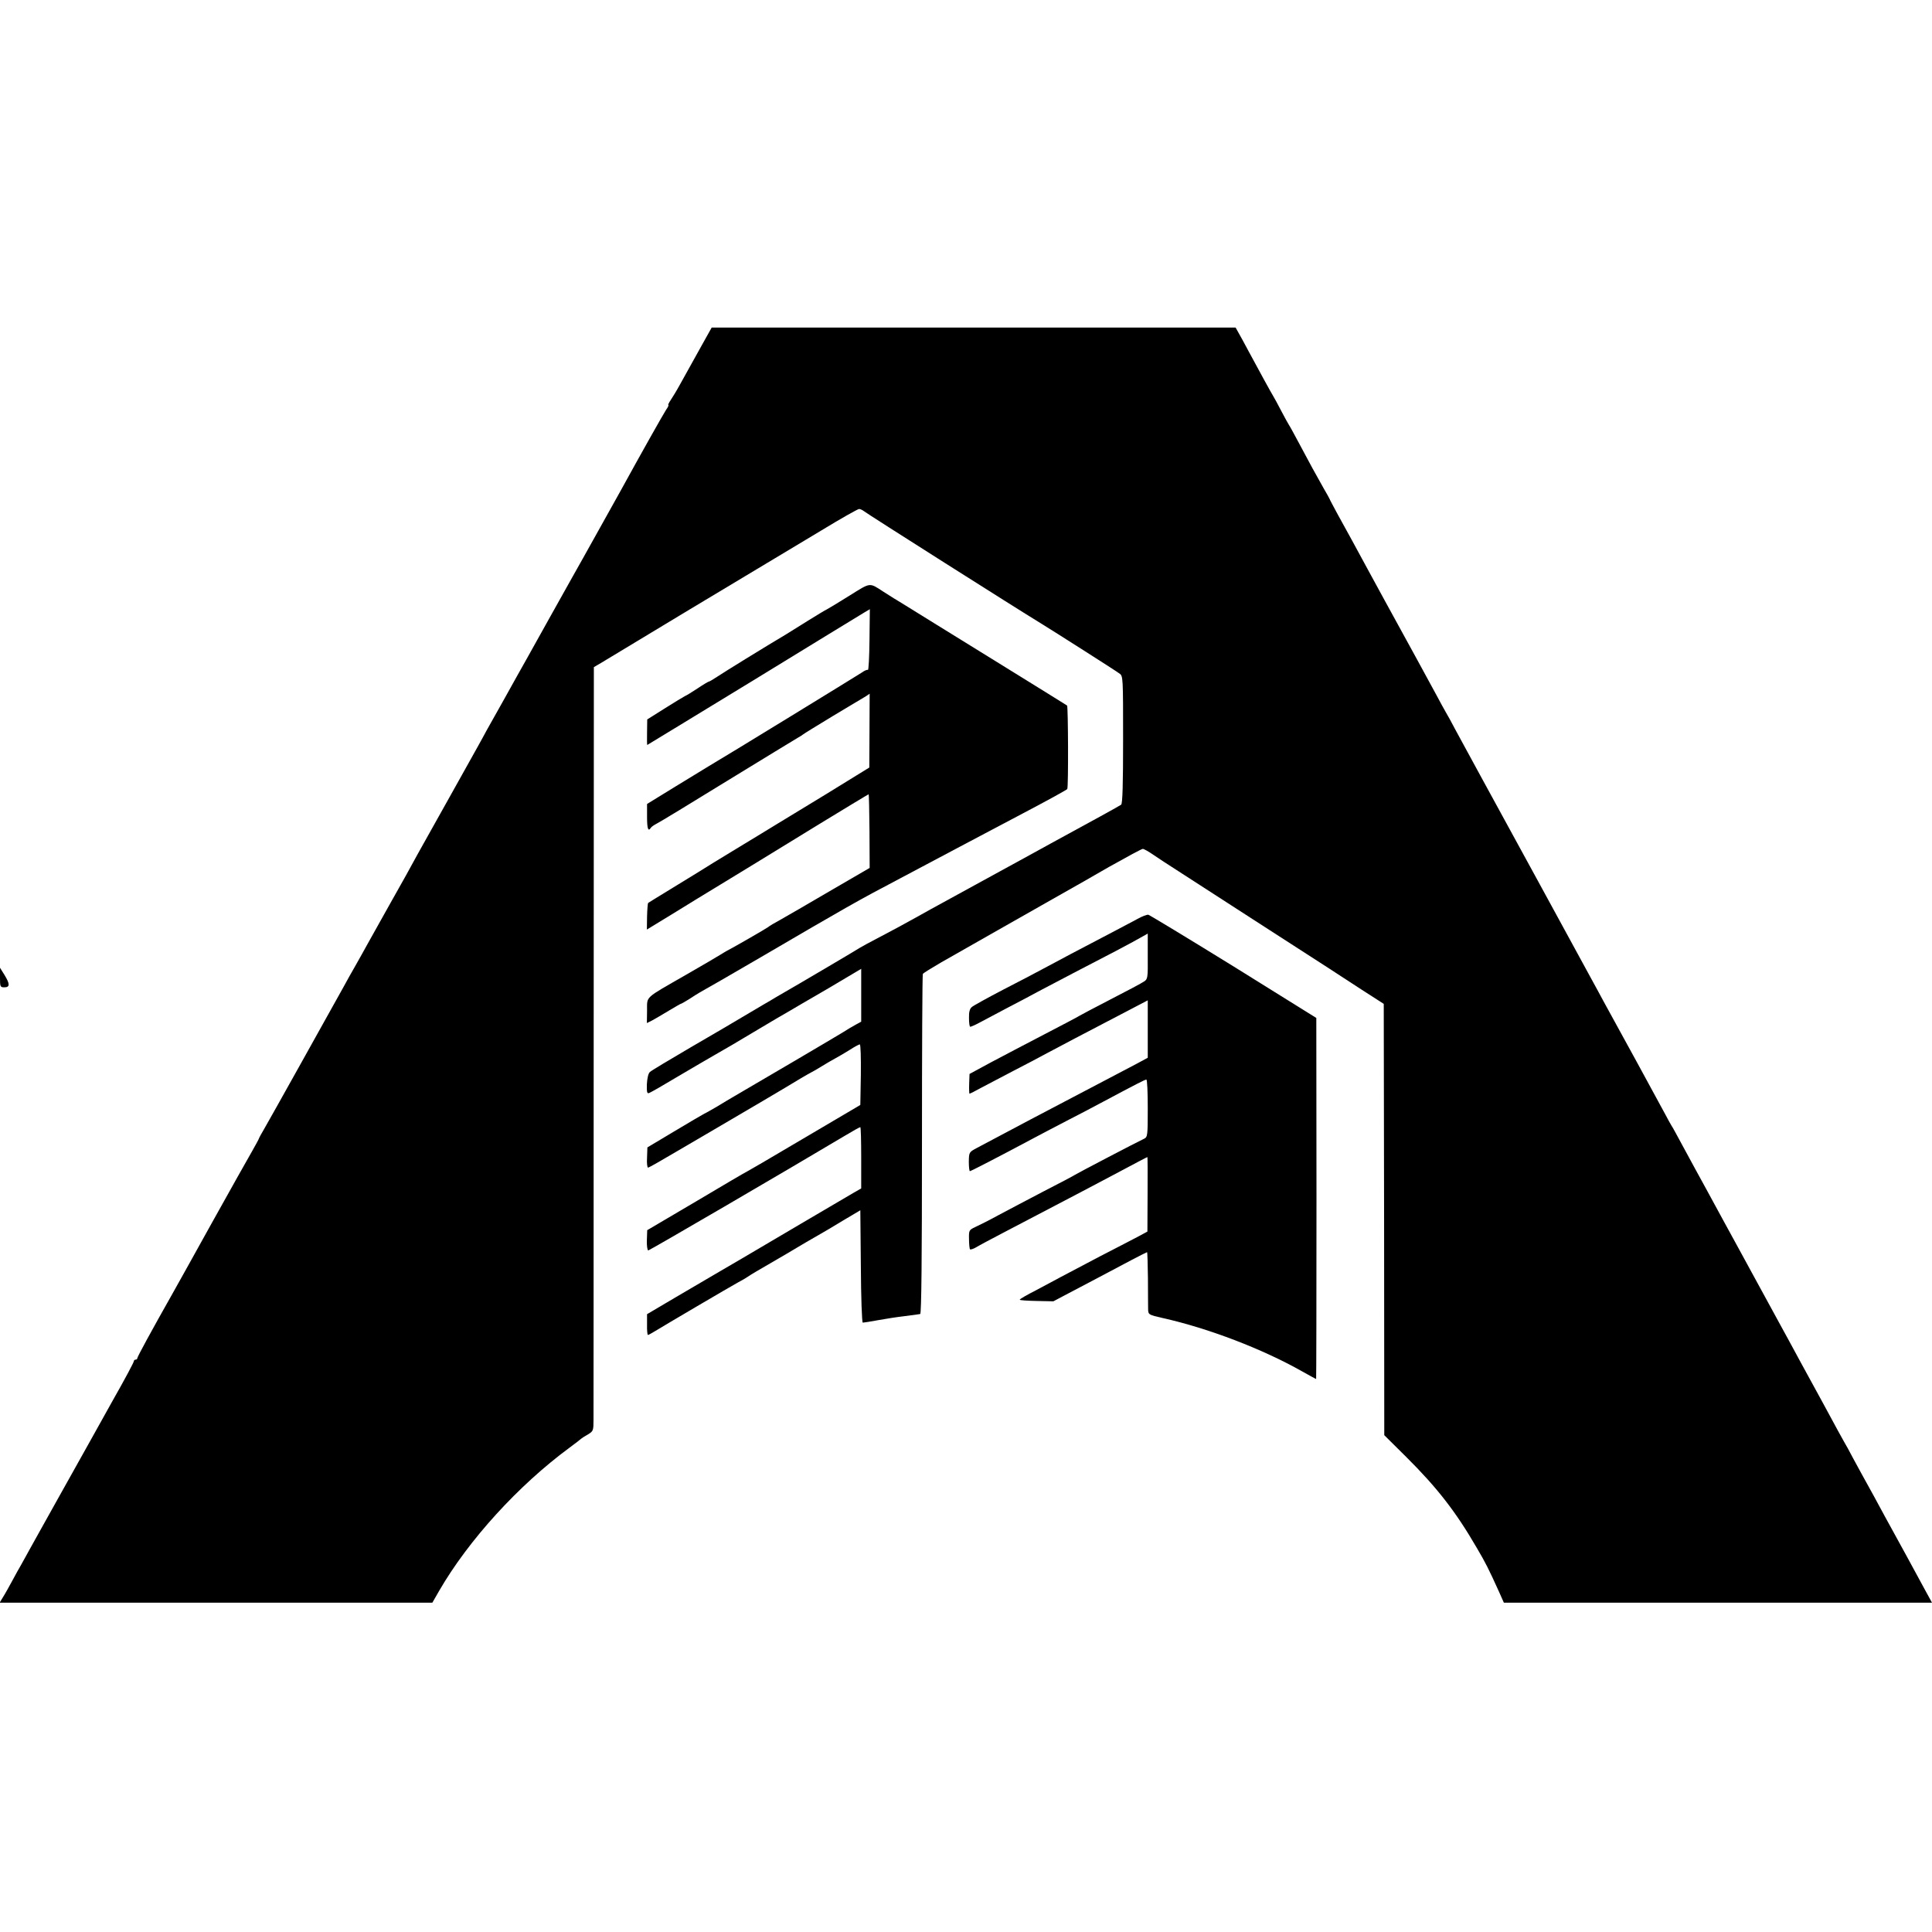
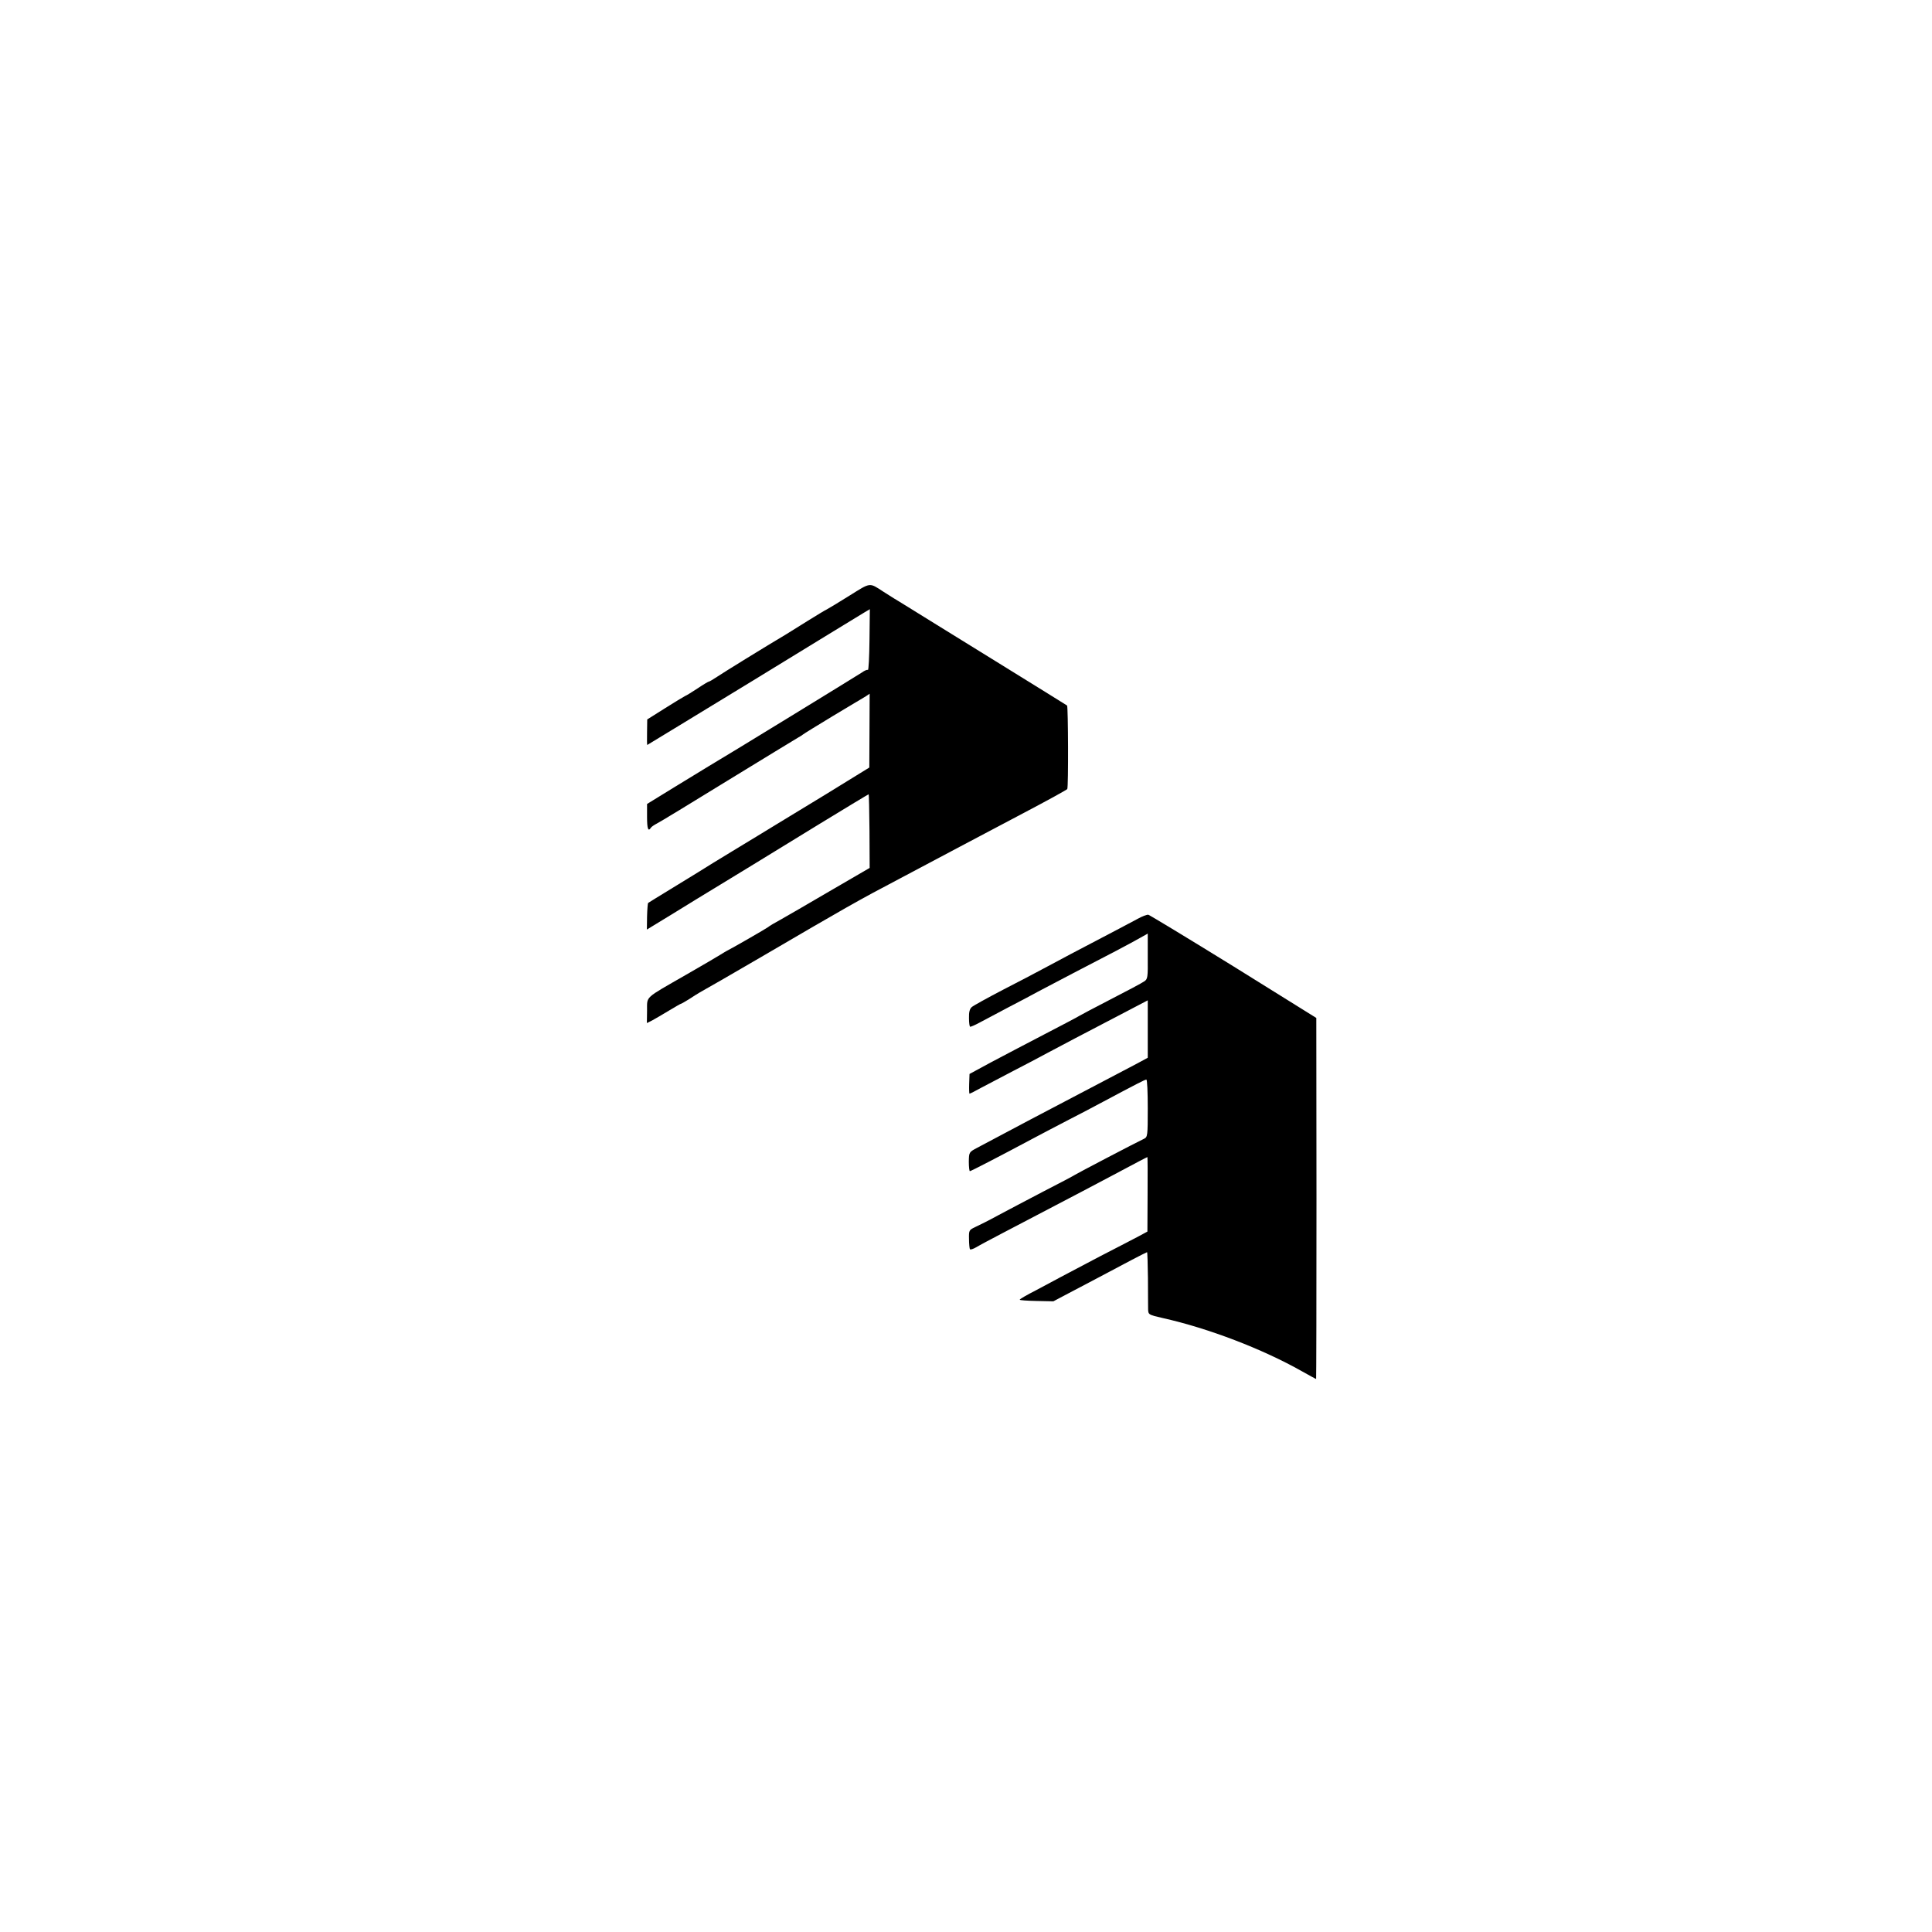
<svg xmlns="http://www.w3.org/2000/svg" version="1.0" width="1097pt" height="1097pt" viewBox="0 0 1097 1097" preserveAspectRatio="xMidYMid meet">
  <g transform="translate(0,1097) scale(0.1,-0.1)" fill="#000000" stroke="none">
-     <path d="M3984 9008 c-61 -109 -72 -129 -124 -223 -18 -33 -42 -72 -52 -87 -11 -16 -16 -28 -13 -28 3 0 -2 -12 -13 -27 -15 -23 -136 -237 -260 -463 -33 -60 -201 -361 -212 -380 -5 -8 -88 -157 -185 -330 -96 -173 -182 -326 -190 -340 -8 -14 -43 -77 -78 -140 -35 -63 -76 -136 -91 -162 -14 -27 -38 -69 -52 -95 -15 -27 -92 -165 -172 -308 -80 -143 -156 -279 -169 -302 -52 -96 -74 -135 -163 -293 -51 -91 -106 -190 -123 -220 -16 -30 -47 -84 -67 -120 -21 -36 -52 -92 -70 -125 -80 -144 -415 -745 -446 -798 -19 -32 -34 -60 -34 -62 0 -2 -16 -32 -36 -67 -20 -34 -123 -218 -229 -408 -105 -190 -203 -365 -217 -390 -134 -237 -208 -374 -208 -381 0 -5 -4 -9 -10 -9 -5 0 -10 -4 -10 -9 0 -6 -52 -104 -117 -218 -64 -114 -127 -228 -141 -253 -14 -25 -88 -157 -165 -295 -77 -137 -153 -275 -170 -305 -16 -30 -38 -68 -47 -85 -10 -16 -32 -57 -50 -90 -18 -33 -41 -75 -52 -92 l-20 -33 1229 0 1228 0 39 68 c167 288 449 598 741 813 33 24 62 47 65 50 3 3 20 14 38 24 31 19 32 22 32 85 0 36 1 1011 1 2168 l1 2104 41 24 c23 14 251 152 507 306 256 154 483 290 505 303 22 13 130 78 240 144 110 67 206 121 213 121 7 0 19 -6 27 -12 10 -10 881 -562 990 -628 72 -44 431 -272 461 -294 21 -14 21 -20 21 -375 0 -252 -3 -364 -11 -370 -9 -7 -164 -92 -401 -221 -33 -18 -172 -95 -310 -170 -137 -75 -275 -151 -305 -167 -30 -16 -98 -54 -150 -83 -52 -29 -142 -78 -200 -108 -58 -30 -109 -58 -115 -62 -11 -8 -379 -225 -434 -256 -18 -10 -41 -24 -50 -29 -9 -6 -38 -23 -66 -39 -27 -16 -81 -48 -120 -71 -38 -23 -169 -100 -290 -170 -121 -71 -227 -134 -235 -142 -9 -8 -15 -35 -17 -69 -1 -46 1 -55 13 -50 9 3 82 45 162 93 81 48 174 102 207 121 83 47 102 59 250 147 72 43 148 88 170 100 22 13 124 73 228 133 l187 111 0 -150 0 -150 -31 -17 c-17 -9 -50 -29 -72 -43 -32 -20 -489 -289 -632 -372 -11 -6 -47 -28 -80 -48 -33 -19 -67 -39 -75 -42 -8 -4 -85 -49 -170 -100 l-154 -92 -2 -58 c-2 -31 1 -57 6 -57 4 0 78 42 164 93 86 50 176 103 200 117 156 91 438 257 501 296 27 16 57 33 65 37 8 4 33 18 55 32 22 14 57 34 77 45 21 11 59 34 85 50 26 17 51 30 55 30 5 0 7 -77 6 -172 l-3 -172 -285 -168 c-293 -173 -321 -189 -355 -208 -11 -5 -144 -83 -295 -173 l-275 -162 -2 -58 c-1 -31 3 -57 8 -57 7 0 779 450 1116 651 45 27 84 49 88 49 3 0 5 -78 5 -174 l0 -174 -42 -24 c-24 -14 -160 -94 -303 -178 -308 -182 -411 -242 -485 -285 -30 -18 -129 -76 -220 -129 l-166 -98 0 -59 c-1 -32 2 -59 5 -59 3 0 22 10 41 22 57 35 421 249 470 276 25 13 50 28 55 32 6 4 26 17 45 28 19 11 98 57 175 102 77 46 160 95 184 108 25 14 88 51 140 83 l96 57 3 -319 c1 -175 6 -319 11 -319 5 0 44 6 87 14 44 8 108 18 144 22 36 5 70 9 75 10 6 1 15 2 20 3 7 1 10 327 10 962 0 528 2 965 5 969 3 5 50 34 105 66 55 31 199 113 320 182 215 122 299 170 400 227 28 15 132 75 231 132 100 56 186 103 193 103 6 0 33 -15 59 -33 26 -18 90 -60 142 -93 52 -34 248 -160 435 -281 442 -285 458 -295 606 -392 l126 -81 2 -1225 1 -1224 124 -123 c176 -175 282 -311 402 -518 49 -83 67 -119 125 -247 l28 -63 1216 0 1215 0 -34 62 c-19 35 -70 128 -113 208 -44 80 -97 177 -118 215 -21 39 -50 93 -65 120 -58 105 -84 152 -118 215 -19 36 -42 79 -52 95 -16 28 -33 59 -120 220 -18 33 -73 134 -123 225 -49 91 -102 188 -117 215 -15 28 -69 127 -120 220 -51 94 -105 193 -120 220 -30 55 -138 252 -180 330 -42 76 -82 150 -139 255 -28 52 -55 102 -61 110 -5 8 -20 35 -33 60 -22 42 -300 551 -355 650 -13 25 -39 72 -57 105 -18 33 -153 281 -300 550 -311 569 -434 794 -483 885 -19 36 -42 79 -52 95 -10 17 -33 59 -52 95 -29 54 -172 316 -298 545 -47 87 -146 267 -185 340 -21 39 -58 105 -82 149 -23 43 -43 80 -43 82 0 1 -15 29 -34 61 -36 63 -86 154 -149 273 -22 41 -43 80 -47 85 -4 6 -24 42 -44 80 -20 39 -41 77 -46 85 -12 19 -84 151 -140 255 -23 44 -50 92 -59 108 l-15 27 -1488 0 -1487 0 -57 -102z" />
    <path d="M4825 7589 c-60 -38 -119 -73 -130 -79 -11 -5 -60 -35 -110 -66 -49 -31 -102 -64 -117 -73 -131 -78 -361 -220 -395 -243 -23 -15 -44 -28 -48 -28 -3 0 -32 -17 -63 -38 -32 -21 -64 -41 -72 -44 -8 -4 -60 -35 -115 -70 l-100 -63 -1 -73 c-1 -39 0 -72 1 -72 1 0 271 165 601 366 329 202 613 375 631 386 l32 19 -2 -175 c-1 -96 -5 -172 -9 -170 -4 3 -20 -4 -35 -15 -24 -16 -782 -481 -868 -531 -16 -10 -102 -62 -190 -116 l-161 -99 0 -72 c0 -67 6 -87 21 -64 3 6 18 16 33 24 15 7 196 117 402 244 206 126 386 236 400 244 14 8 27 16 30 19 3 3 79 50 170 105 91 54 175 105 187 112 l21 14 -1 -210 -1 -209 -250 -154 c-138 -84 -258 -157 -268 -163 -9 -5 -52 -32 -95 -58 -43 -26 -118 -72 -168 -102 -49 -30 -97 -59 -105 -64 -26 -17 -121 -75 -245 -151 -66 -40 -122 -75 -125 -77 -2 -2 -5 -37 -6 -78 l-1 -73 141 86 c77 48 202 124 276 169 147 90 167 101 567 347 149 91 273 166 275 166 2 0 4 -94 5 -209 l1 -209 -227 -132 c-124 -73 -251 -146 -281 -163 -30 -16 -62 -35 -70 -42 -12 -9 -201 -118 -235 -135 -5 -3 -21 -12 -35 -21 -14 -9 -101 -60 -195 -114 -240 -138 -220 -119 -221 -203 l-1 -71 30 15 c17 9 59 34 94 55 35 21 66 39 68 39 3 0 24 12 48 27 23 15 51 33 62 39 73 41 137 78 345 199 477 279 550 321 790 447 135 72 290 154 345 183 55 29 212 112 350 185 137 72 252 135 255 140 7 11 5 468 -1 474 -2 2 -193 120 -424 263 -231 143 -447 276 -480 297 -33 20 -69 43 -80 49 -11 7 -38 24 -60 38 -80 52 -70 53 -190 -22z" />
    <path d="M6460 5753 c-42 -23 -117 -62 -380 -200 -58 -31 -132 -70 -165 -88 -33 -18 -132 -70 -220 -115 -88 -46 -168 -90 -177 -98 -12 -10 -17 -29 -16 -63 0 -27 3 -49 7 -49 5 0 28 10 52 23 24 13 98 52 164 87 66 34 143 75 170 90 28 15 118 62 200 105 192 99 329 171 381 201 l41 23 0 -129 c1 -121 0 -130 -21 -143 -11 -8 -97 -54 -191 -102 -93 -48 -174 -91 -180 -95 -5 -4 -93 -50 -195 -103 -102 -53 -239 -125 -305 -160 l-120 -65 -2 -56 c-1 -31 0 -56 2 -56 3 0 33 15 67 34 35 18 117 61 183 96 66 34 152 79 190 100 82 44 210 111 421 221 l151 79 0 -163 0 -163 -61 -33 c-34 -18 -122 -64 -196 -103 -251 -131 -590 -310 -711 -375 -47 -25 -47 -25 -48 -79 0 -30 3 -54 6 -54 6 0 176 88 348 180 39 21 129 68 200 105 72 37 166 86 210 110 186 99 236 125 244 125 5 0 8 -73 8 -163 0 -156 -1 -163 -21 -173 -41 -19 -381 -197 -391 -204 -5 -4 -86 -47 -180 -95 -93 -49 -210 -110 -260 -137 -49 -27 -107 -56 -127 -65 -36 -17 -37 -19 -36 -68 0 -27 3 -54 5 -58 3 -4 19 1 36 11 18 11 84 46 147 79 438 229 554 290 625 328 133 71 198 105 200 105 1 0 2 -95 1 -212 l-1 -211 -50 -27 c-27 -14 -126 -66 -220 -114 -93 -49 -192 -101 -220 -116 -27 -15 -92 -49 -142 -76 -51 -26 -93 -50 -93 -54 0 -3 43 -6 96 -7 l95 -2 87 46 c83 43 163 86 354 187 48 25 89 46 91 46 2 0 4 -66 5 -147 0 -82 1 -162 1 -178 1 -29 3 -31 83 -49 260 -58 567 -176 790 -302 43 -24 79 -44 81 -44 1 0 2 461 2 1025 l-1 1025 -469 292 c-259 160 -477 292 -485 294 -8 1 -35 -9 -60 -23z" />
-     <path d="M0 5420 c0 -53 1 -56 25 -56 32 0 32 19 0 71 l-25 40 0 -55z" />
  </g>
</svg>